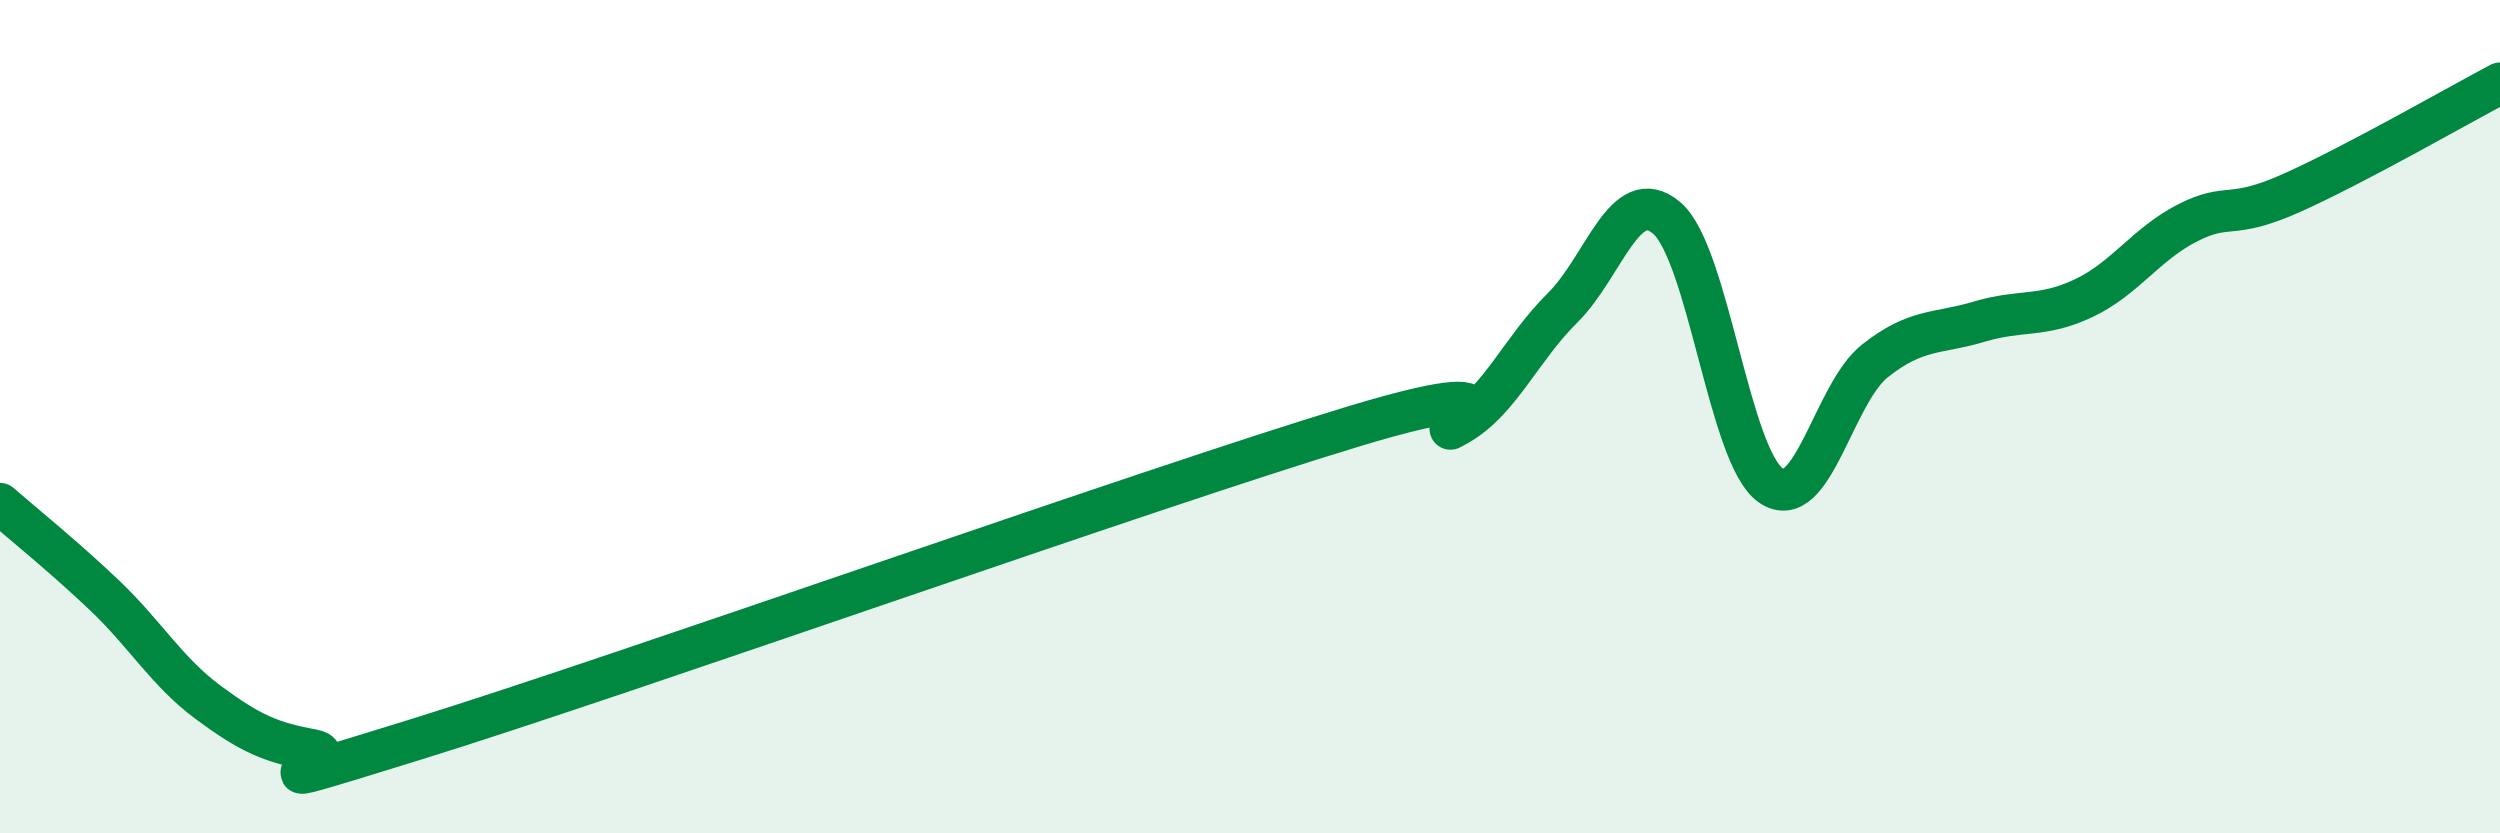
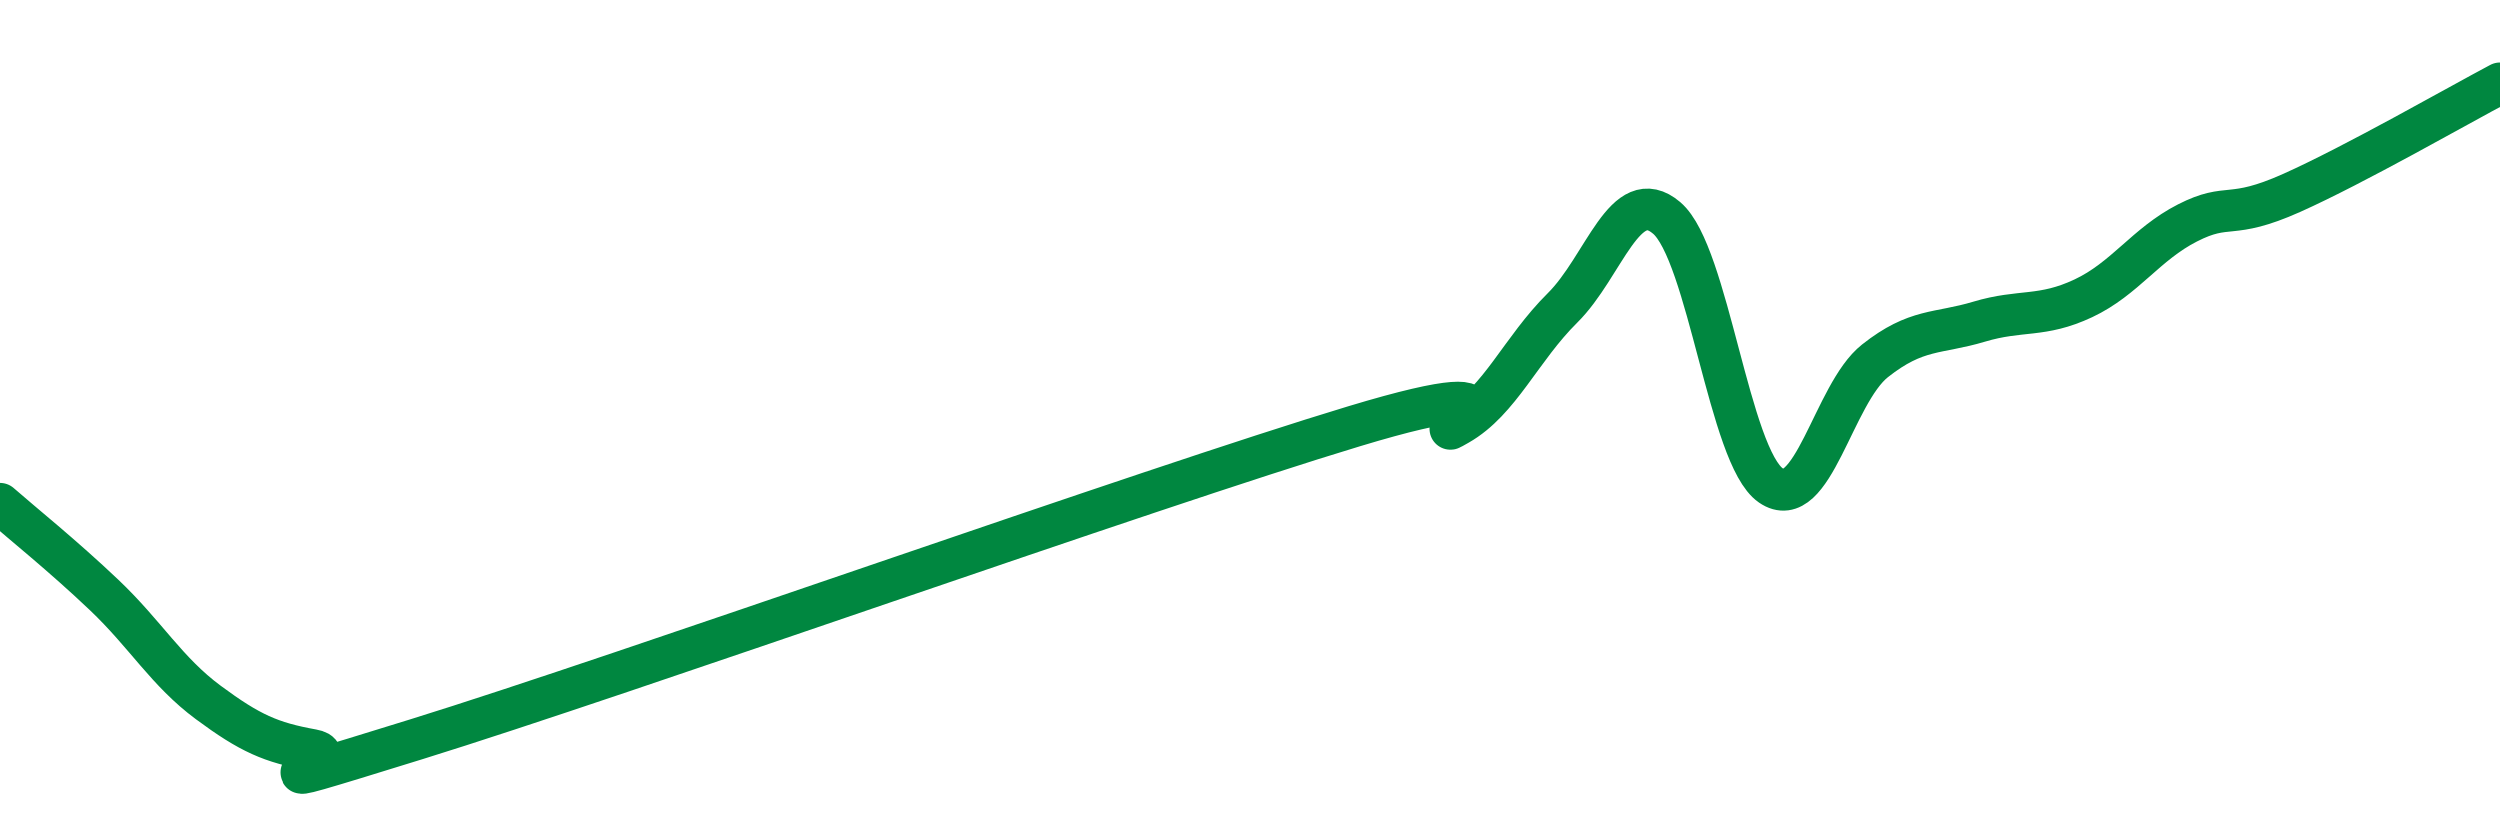
<svg xmlns="http://www.w3.org/2000/svg" width="60" height="20" viewBox="0 0 60 20">
-   <path d="M 0,12.09 C 0.5,12.53 1.5,13.33 2.5,14.28 C 3.5,15.23 4,16.12 5,16.86 C 6,17.6 6.5,17.82 7.5,18 C 8.5,18.18 5,19.29 10,17.74 C 15,16.19 27.5,11.74 32.5,10.23 C 37.5,8.72 34,10.76 35,10.19 C 36,9.62 36.5,8.38 37.5,7.39 C 38.5,6.4 39,4.38 40,5.23 C 41,6.08 41.5,10.96 42.5,11.65 C 43.5,12.34 44,9.45 45,8.66 C 46,7.87 46.5,8.02 47.5,7.72 C 48.5,7.42 49,7.63 50,7.16 C 51,6.69 51.5,5.86 52.5,5.35 C 53.5,4.84 53.5,5.3 55,4.63 C 56.5,3.96 59,2.53 60,2L60 20L0 20Z" fill="#008740" opacity="0.1" stroke-linecap="round" stroke-linejoin="round" />
  <path d="M 0,12.09 C 0.5,12.53 1.5,13.33 2.5,14.28 C 3.5,15.23 4,16.12 5,16.86 C 6,17.6 6.5,17.82 7.5,18 C 8.5,18.18 5,19.29 10,17.74 C 15,16.19 27.5,11.74 32.5,10.23 C 37.5,8.72 34,10.76 35,10.19 C 36,9.62 36.5,8.38 37.5,7.39 C 38.5,6.4 39,4.38 40,5.23 C 41,6.08 41.5,10.96 42.5,11.65 C 43.5,12.34 44,9.45 45,8.66 C 46,7.87 46.5,8.02 47.5,7.72 C 48.5,7.42 49,7.63 50,7.16 C 51,6.69 51.5,5.86 52.5,5.35 C 53.5,4.84 53.5,5.3 55,4.63 C 56.5,3.96 59,2.53 60,2" stroke="#008740" stroke-width="1" fill="none" stroke-linecap="round" stroke-linejoin="round" />
</svg>